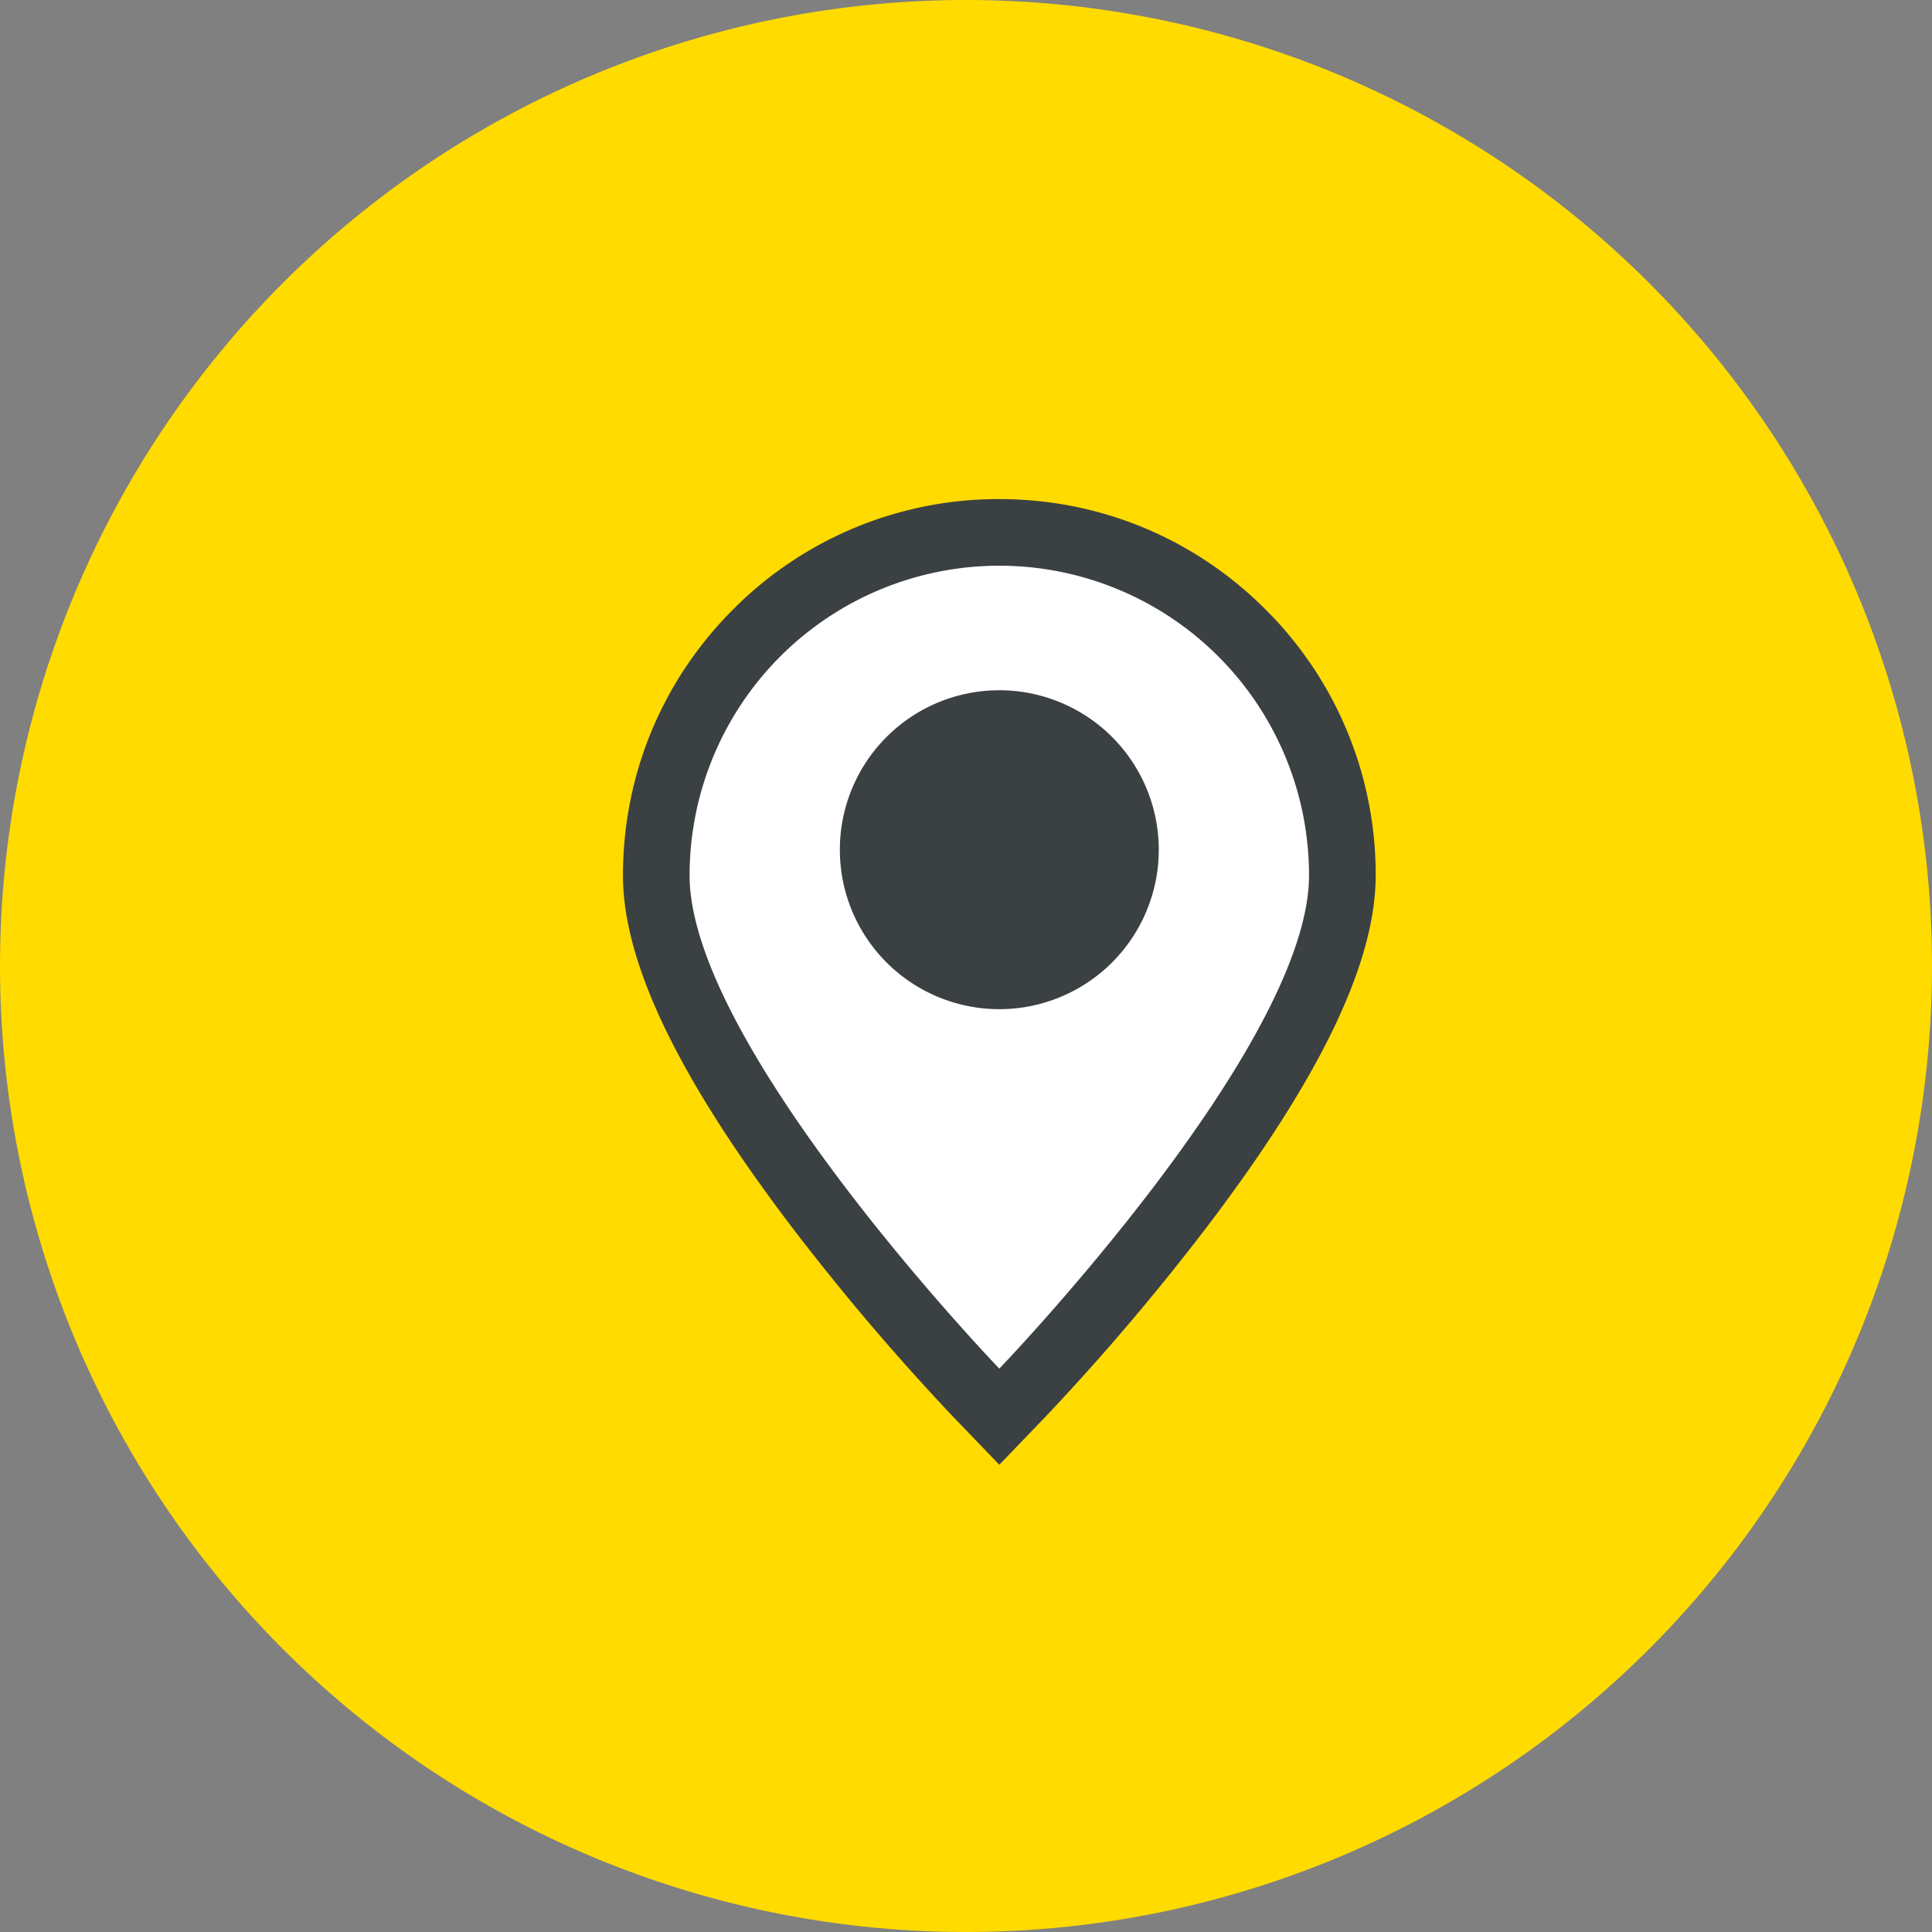
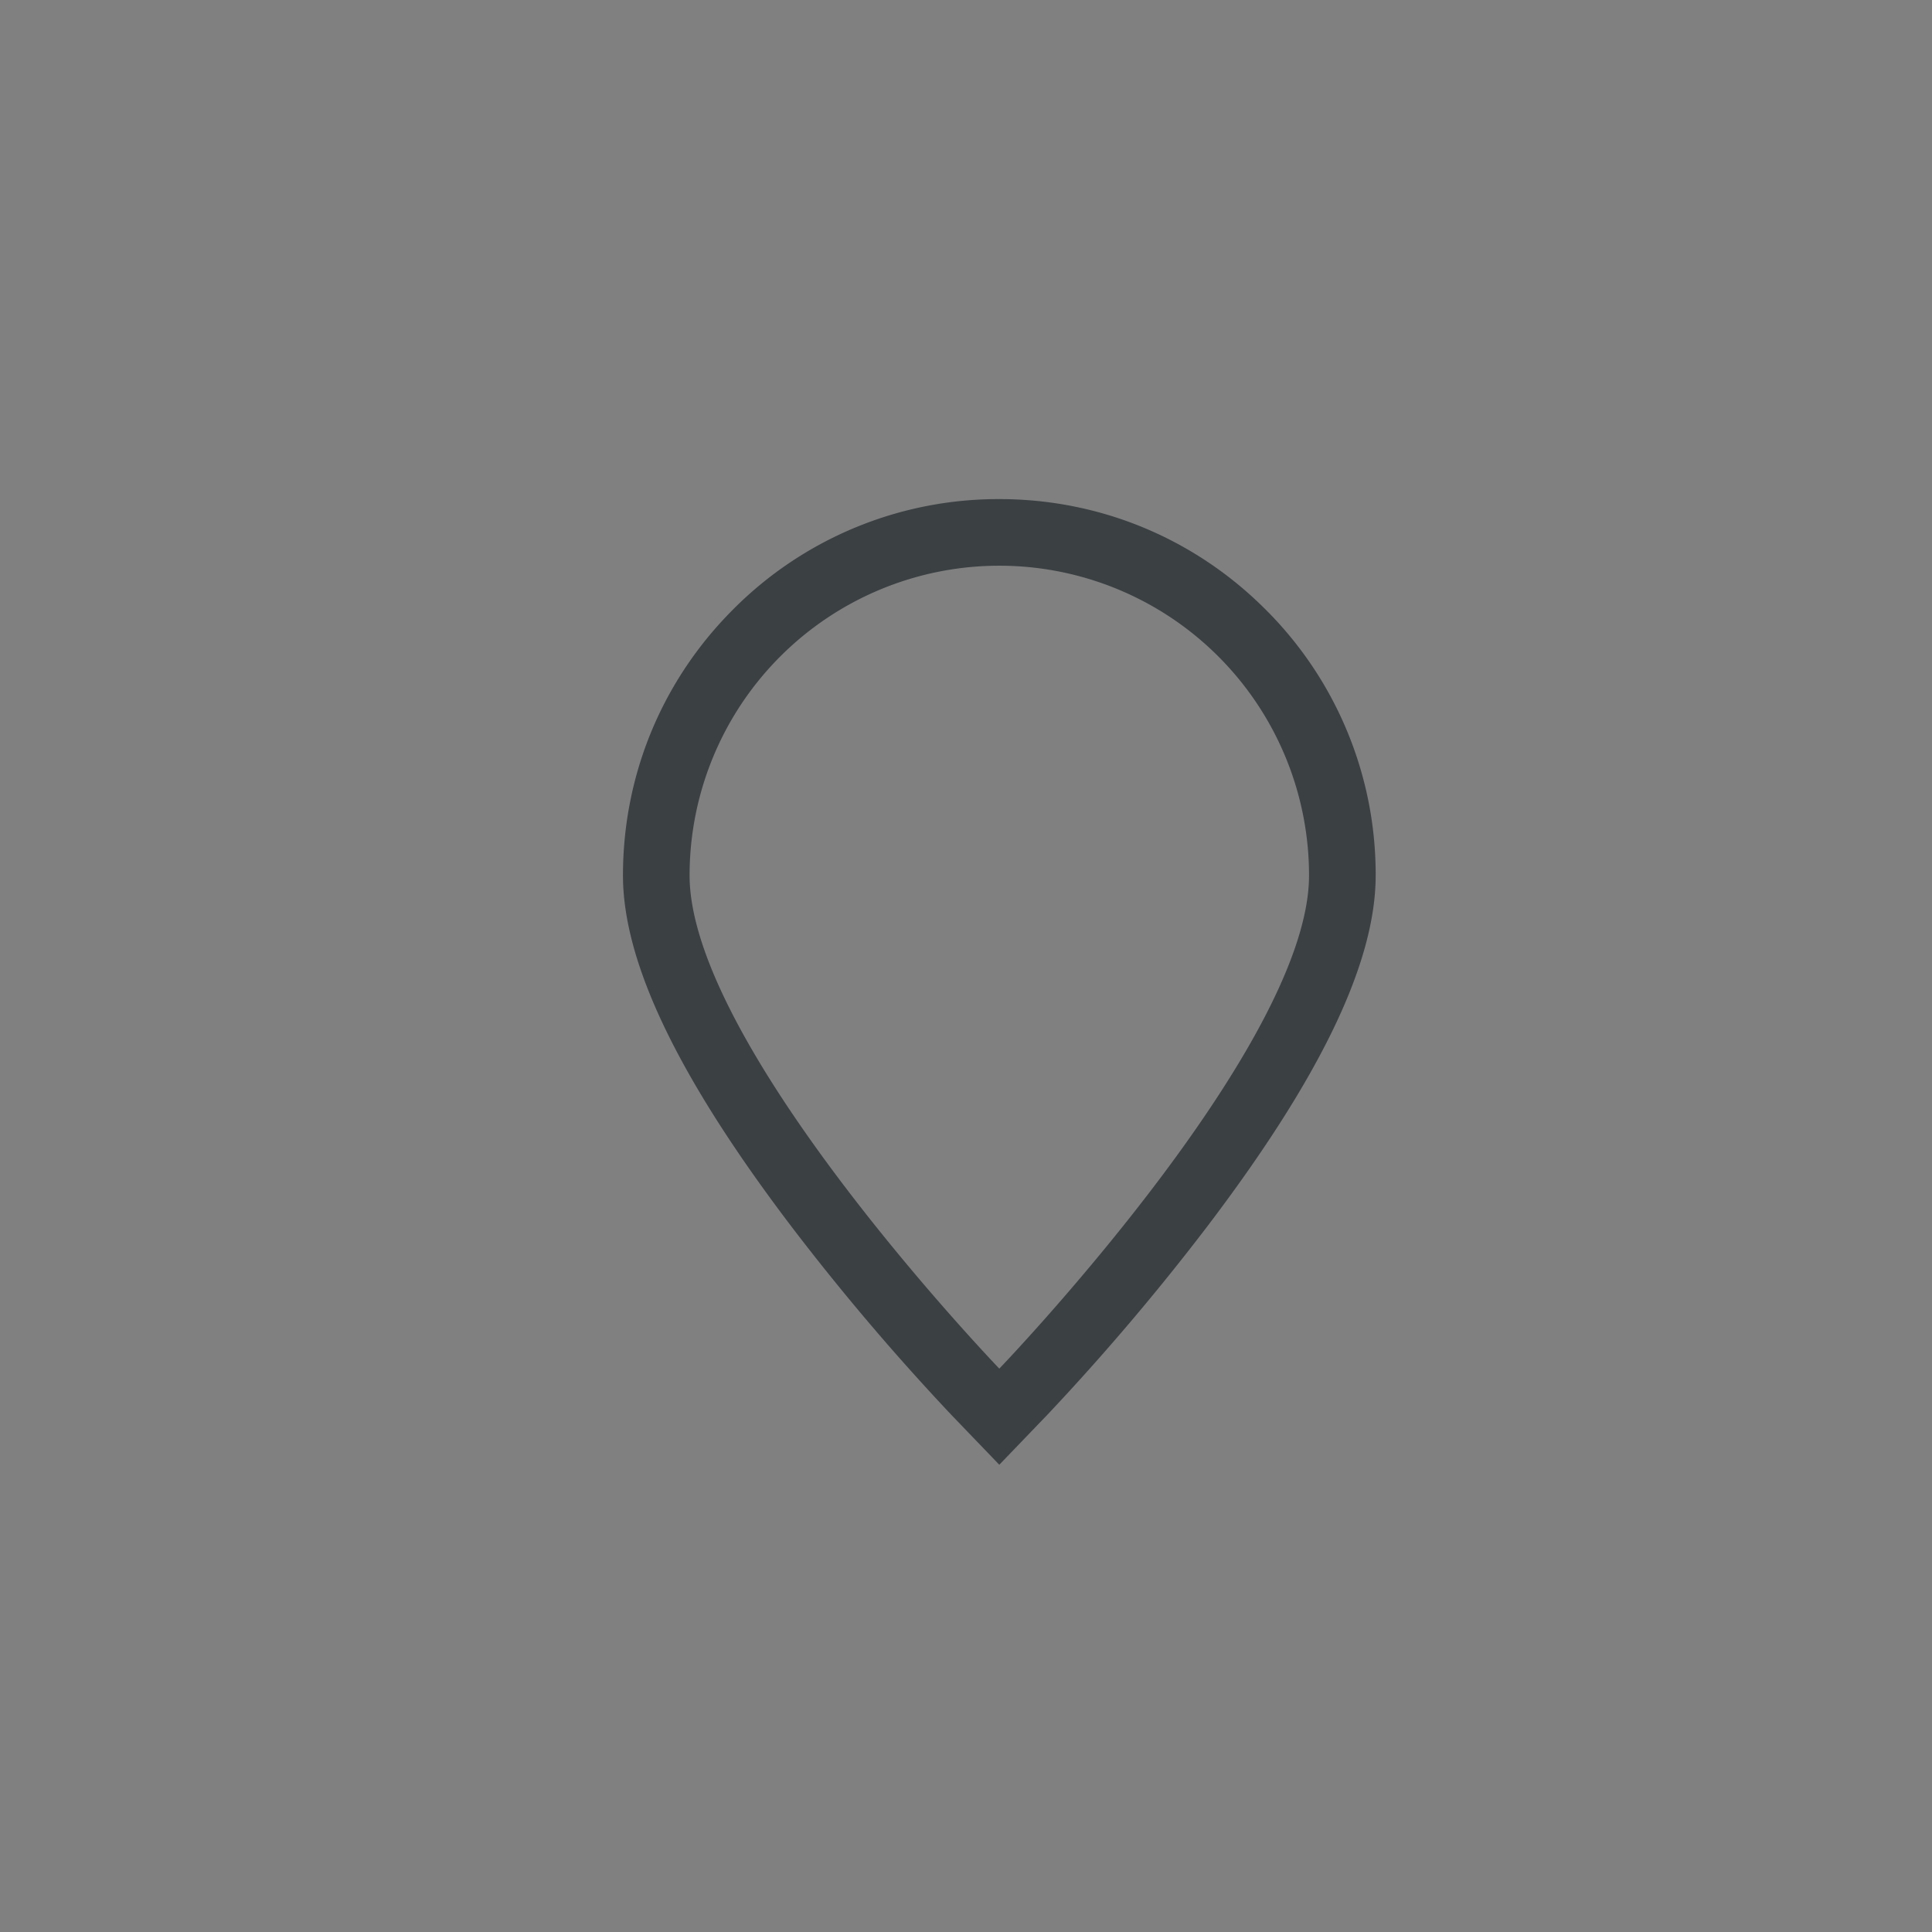
<svg xmlns="http://www.w3.org/2000/svg" width="58" height="58">
  <rect width="100%" height="100%" fill="#808080" stroke="none" />
-   <path data-name="パス 741" d="M29 0A29 29 0 1 1 0 29 29 29 0 0 1 29 0z" fill="#ffdb00" />
  <g data-name="パス 623" fill="#fff">
-     <path d="M30 42.53l-.72-.75a69.923 69.923 0 0 1-4.725-5.565c-3.22-4.239-4.853-7.58-4.853-9.934 0-5.678 4.62-10.298 10.298-10.298s10.298 4.62 10.298 10.298c0 2.353-1.633 5.695-4.853 9.934a69.923 69.923 0 0 1-4.724 5.565l-.721.75z" />
    <path d="M30 16.983a9.298 9.298 0 0 0-9.298 9.298c0 5.135 9.298 14.806 9.298 14.806s9.298-9.67 9.298-14.806A9.298 9.298 0 0 0 30 16.983m0-2c3.018 0 5.855 1.175 7.989 3.31a11.224 11.224 0 0 1 3.31 7.988c0 2.613-1.655 6.06-5.057 10.539a71.05 71.05 0 0 1-4.8 5.653L30 43.973l-1.442-1.5a71.05 71.05 0 0 1-4.8-5.653c-3.402-4.479-5.056-7.926-5.056-10.539 0-3.018 1.175-5.855 3.31-7.989A11.224 11.224 0 0 1 30 14.983z" fill="#3b4043" />
  </g>
-   <path data-name="パス 751" d="M30 20.722a4.787 4.787 0 1 1-4.787 4.787A4.787 4.787 0 0 1 30 20.722z" fill="#3b4043" />
</svg>